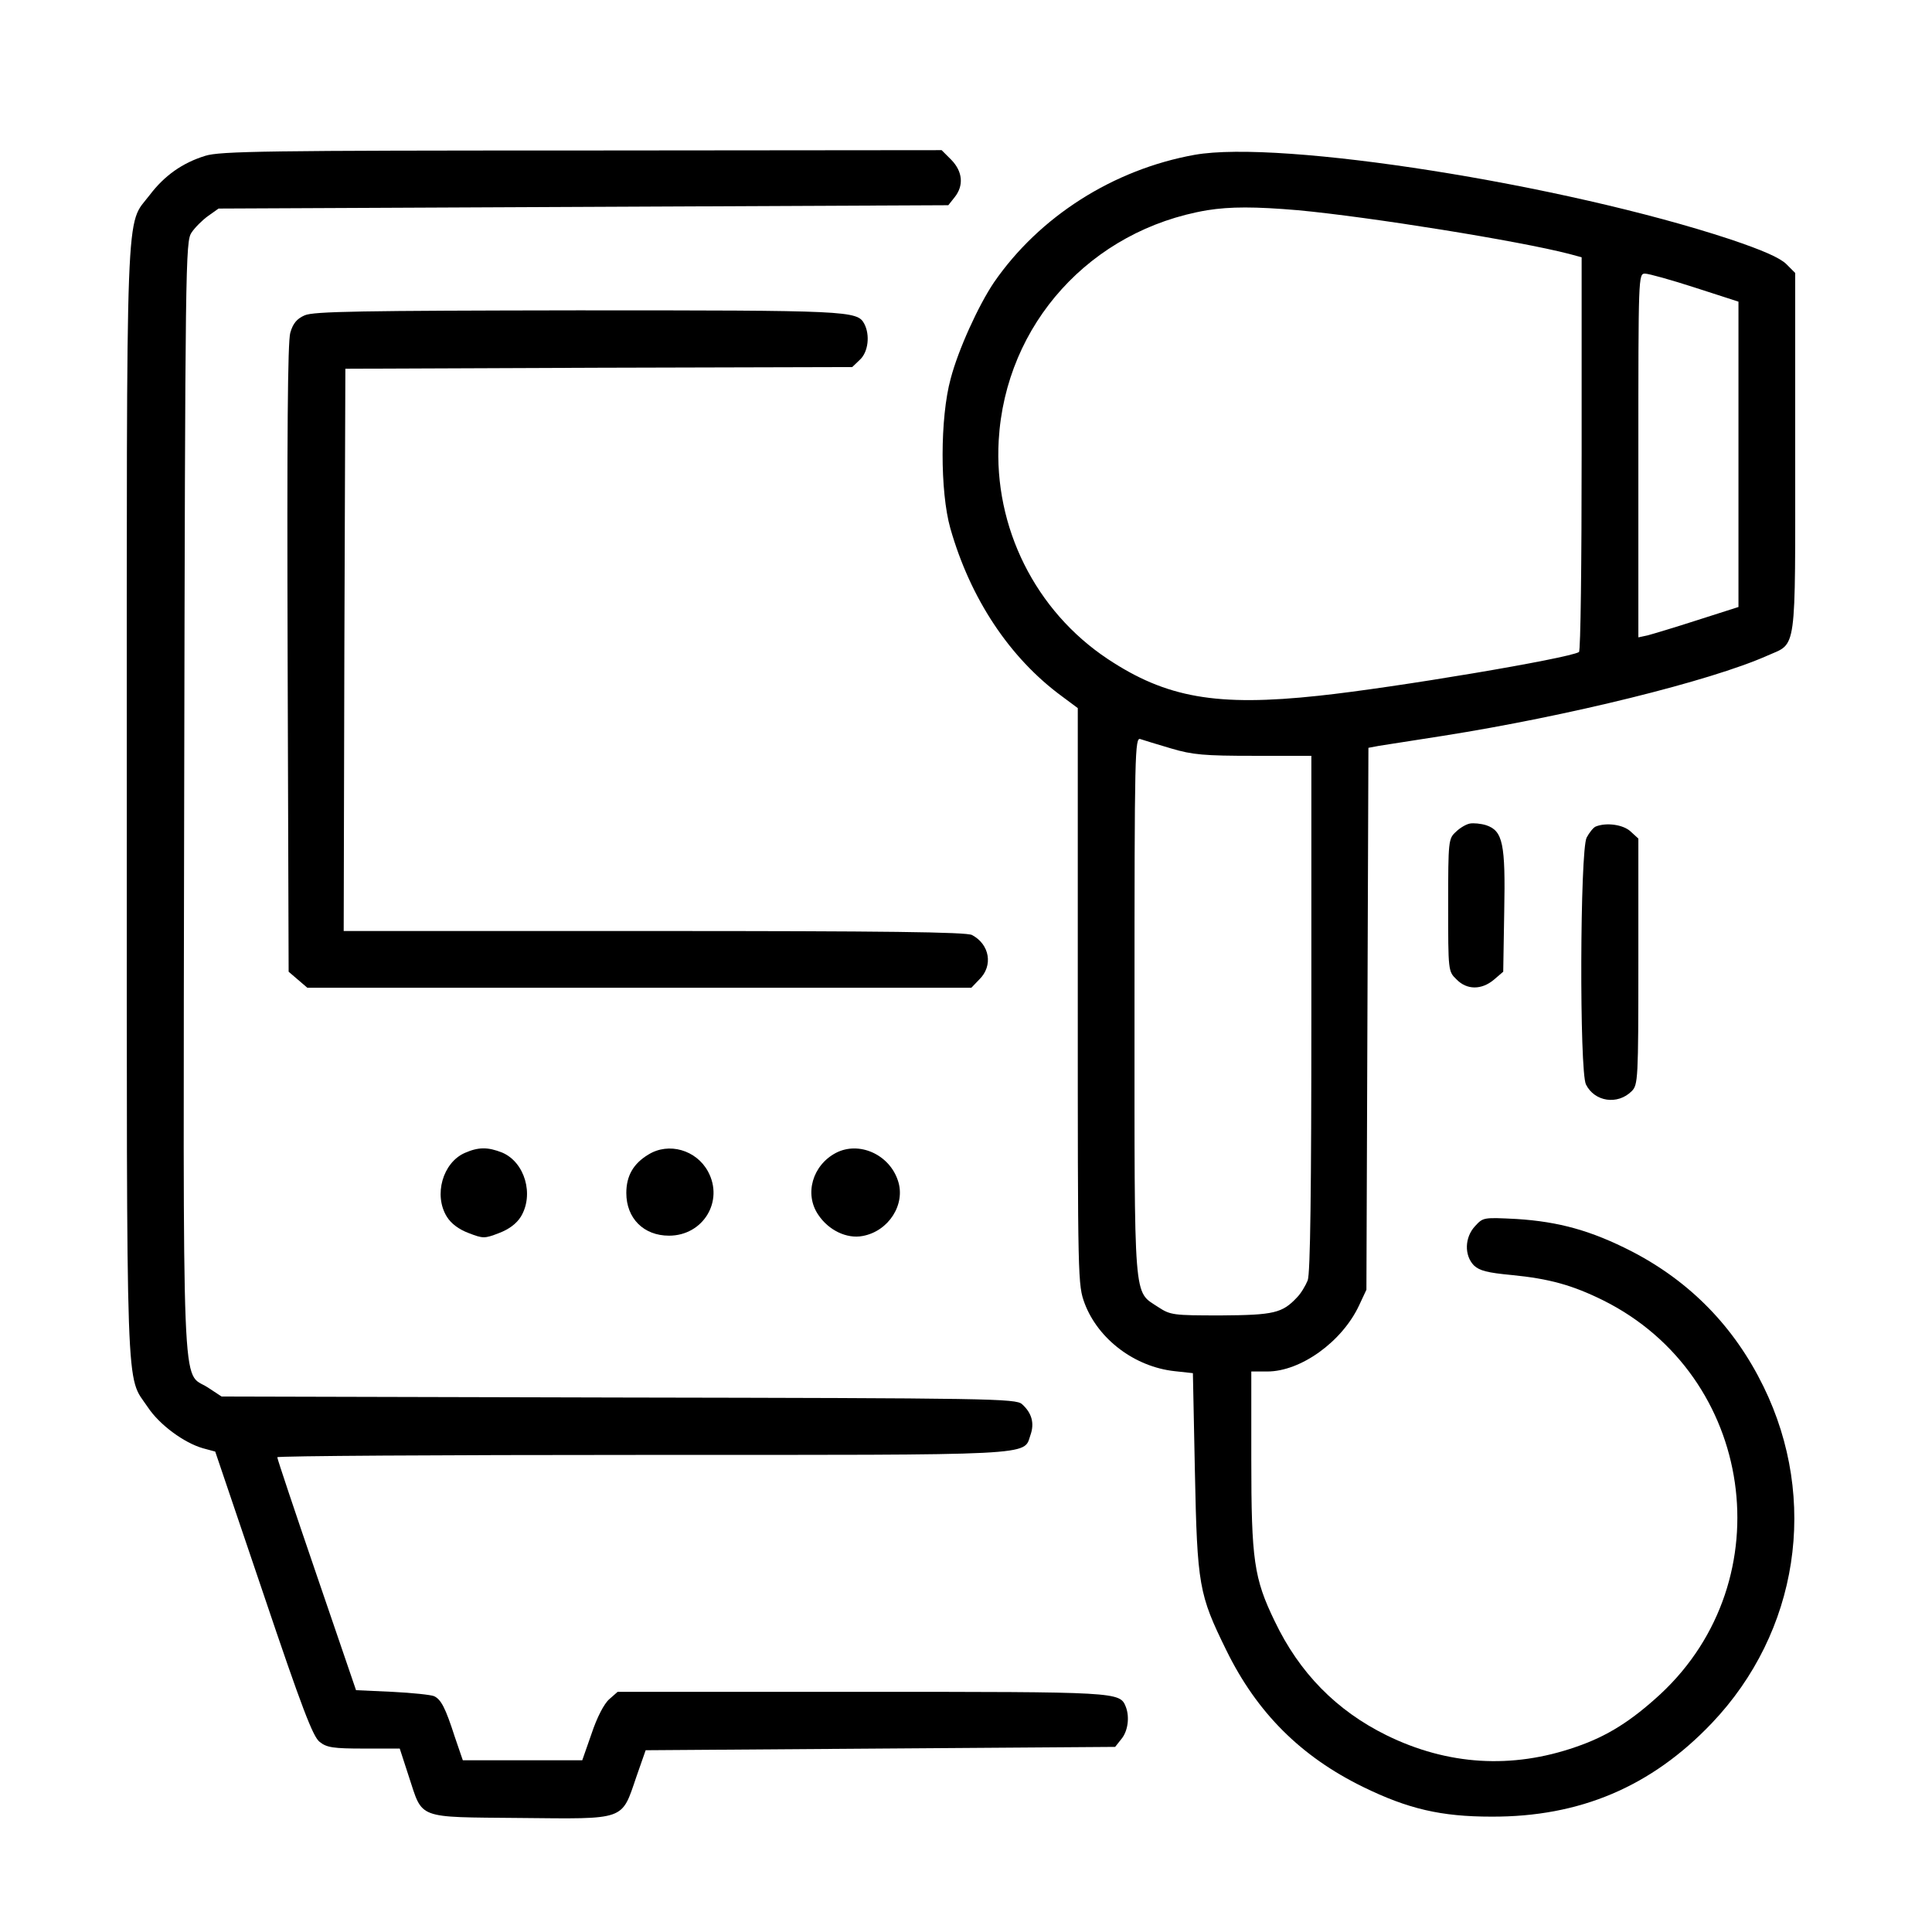
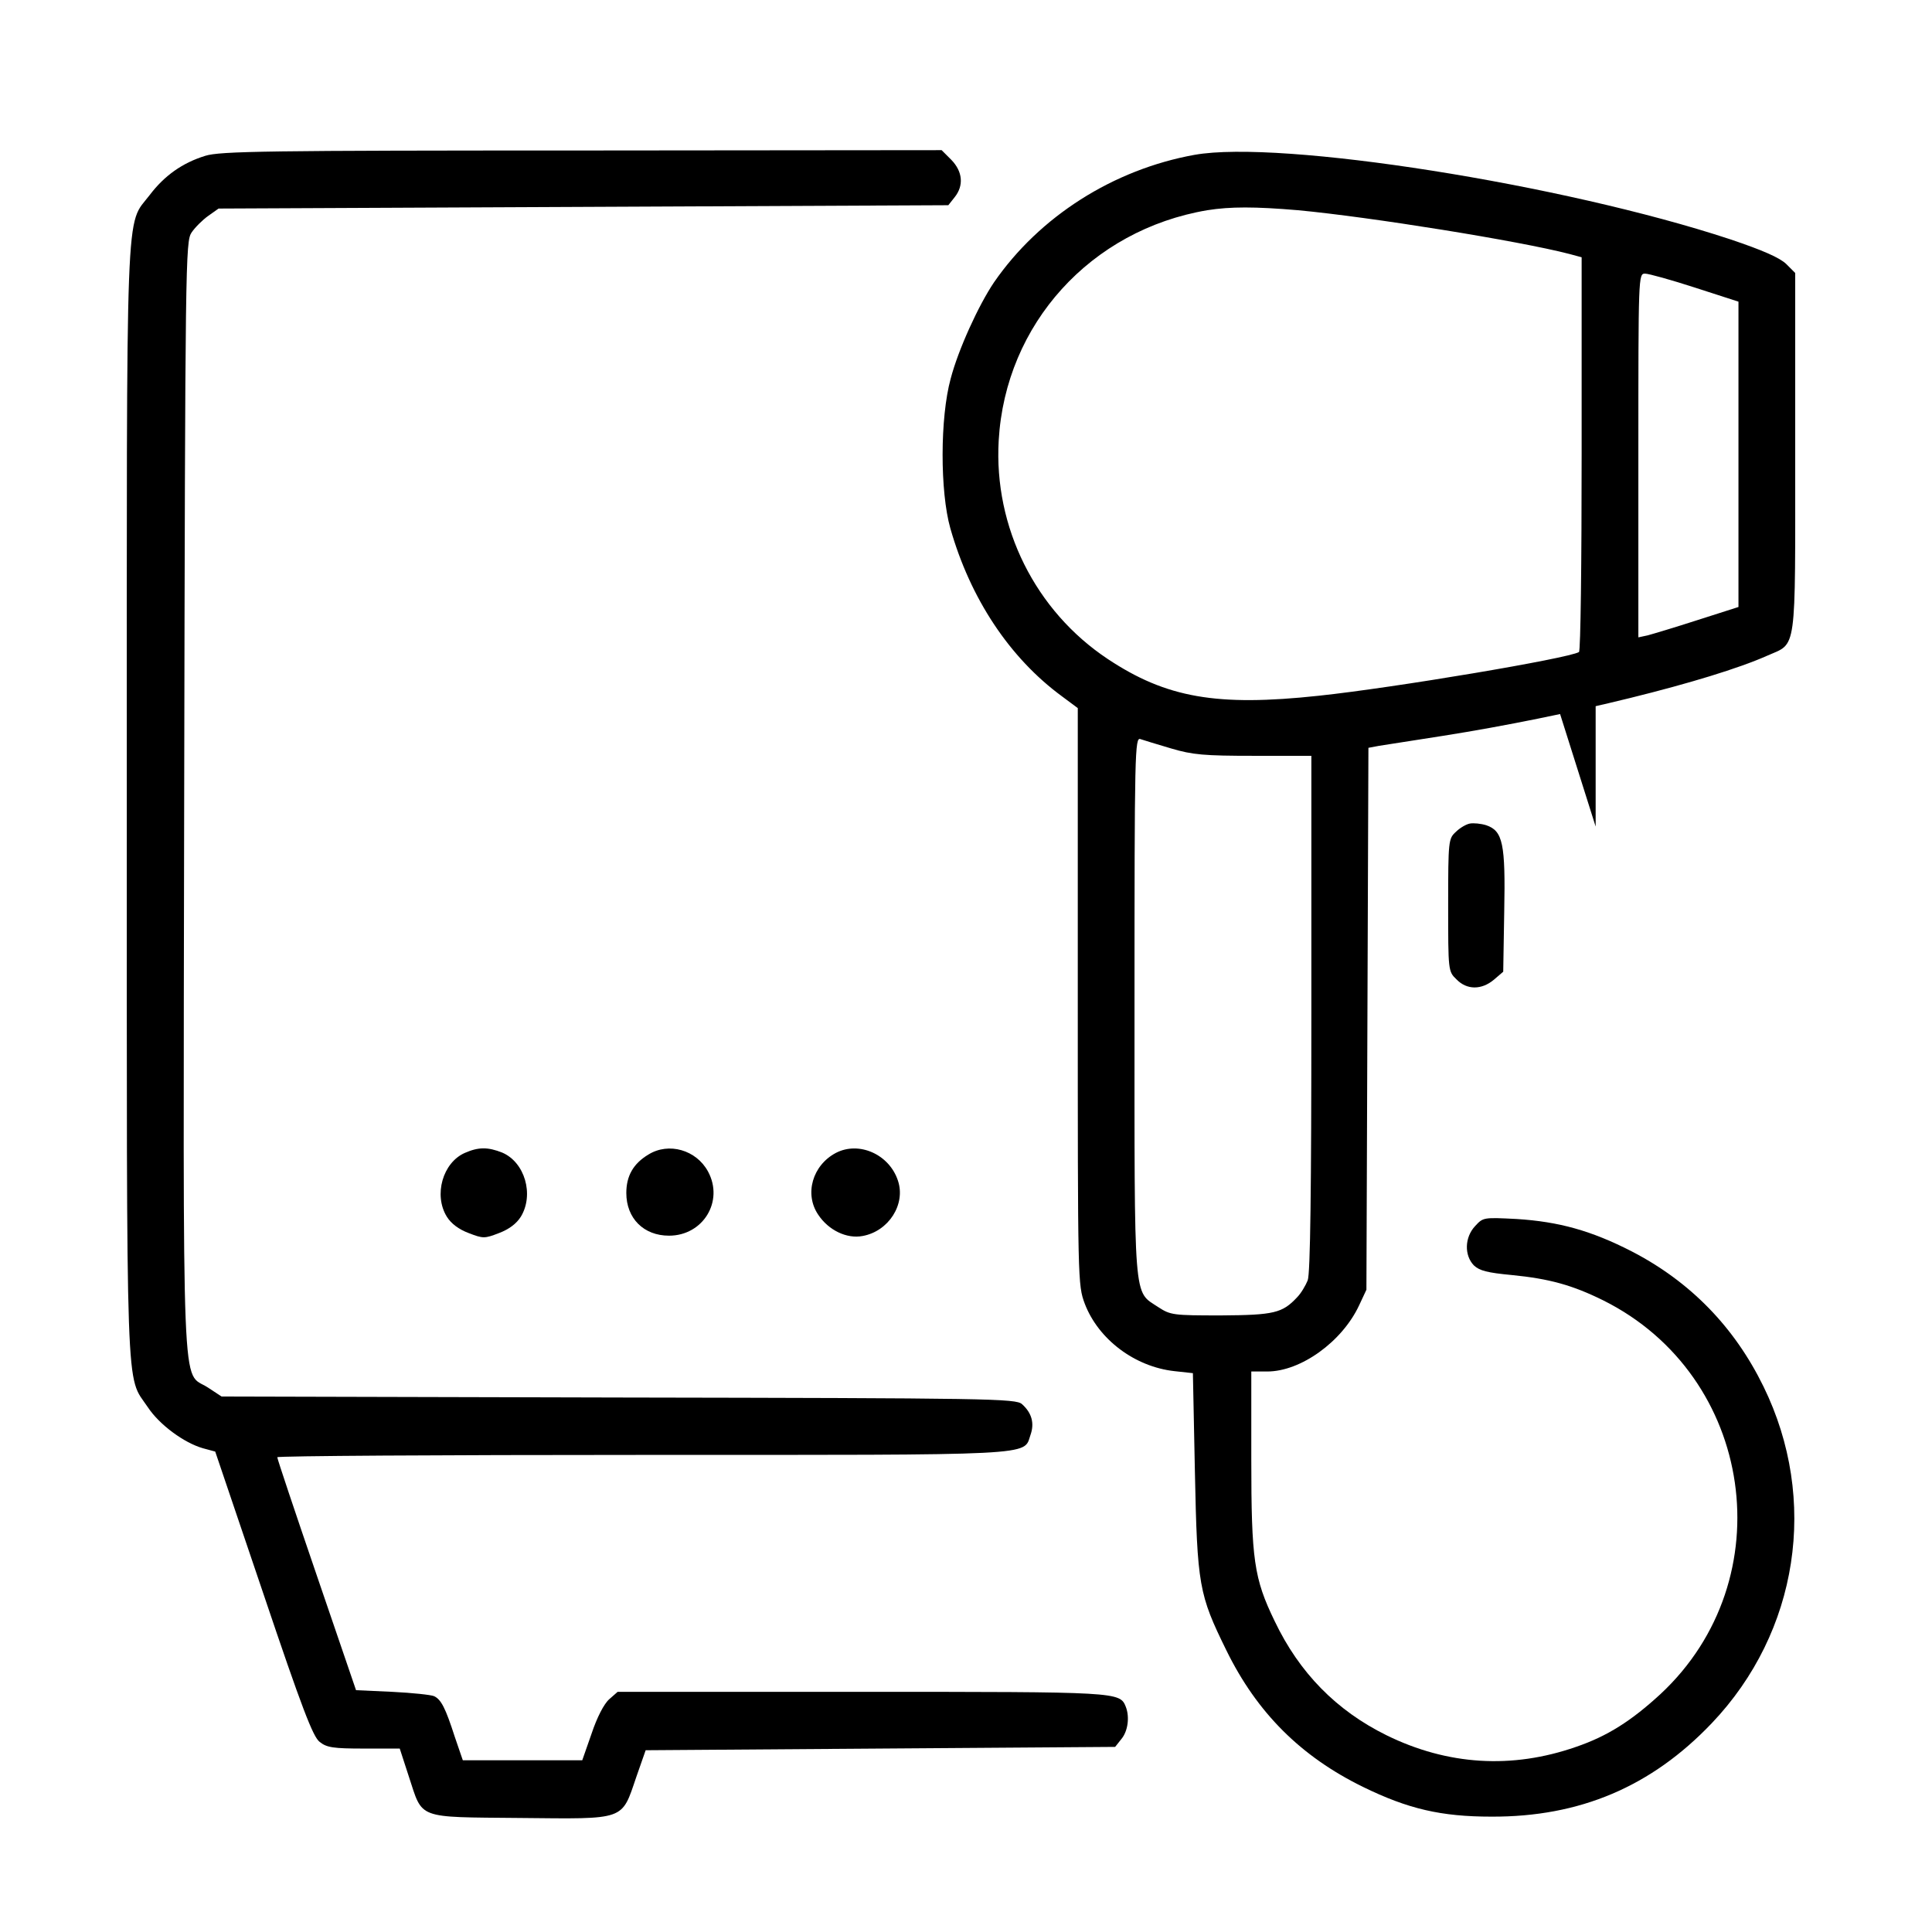
<svg xmlns="http://www.w3.org/2000/svg" version="1.0" width="579pt" height="573pt" viewBox="0 0 579 573" preserveAspectRatio="xMidYMid meet">
  <g transform="translate(0,573) scale(0.1,-0.1)" fill="#000000" stroke="none">
    <path d="M615 5263 c-68 -21 -122 -59 -166 -117 -74 -97 -69 27 -69 -1822 0 -1831 -4 -1711 63 -1811 35 -53 109 -107 165 -123 l37 -10 144 -425 c116 -344 149 -430 169 -445 21 -17 41 -20 133 -20 l107 0 27 -83 c43 -130 20 -122 334 -125 318 -3 303 -9 348 123 l28 80 703 5 704 5 19 24 c19 23 25 65 13 96 -18 45 -20 45 -793 45 l-730 0 -25 -22 c-16 -14 -37 -55 -53 -103 l-28 -80 -179 0 -179 0 -24 70 c-28 87 -41 112 -62 122 -9 4 -65 10 -125 13 l-109 5 -118 345 c-65 190 -118 348 -118 353 -1 4 490 7 1089 7 1198 0 1147 -3 1168 59 13 36 4 67 -25 93 -18 17 -96 18 -1209 20 l-1190 3 -41 27 c-80 52 -74 -92 -71 1773 3 1606 4 1661 22 1688 10 15 33 38 50 50 l31 22 1093 5 1094 5 19 24 c28 35 24 77 -10 112 l-29 29 -1079 -1 c-939 0 -1084 -2 -1128 -16z" />
    <path d="M3580 5266 c-244 -44 -465 -185 -601 -382 -46 -68 -107 -201 -130 -289 -32 -117 -32 -338 -1 -448 60 -211 178 -389 335 -504 l47 -35 0 -863 c0 -859 0 -865 21 -922 41 -107 150 -189 269 -202 l55 -6 6 -295 c7 -342 12 -368 94 -535 92 -188 224 -319 410 -410 135 -66 234 -89 385 -89 265 -1 479 90 660 280 260 273 321 670 155 1009 -87 178 -219 314 -395 405 -121 62 -218 89 -345 97 -99 5 -100 5 -124 -21 -32 -34 -33 -88 -4 -118 17 -16 40 -22 114 -29 112 -11 181 -30 274 -76 453 -226 541 -836 171 -1180 -87 -80 -159 -126 -253 -158 -192 -67 -385 -55 -568 35 -150 74 -261 187 -335 342 -62 128 -70 183 -70 486 l0 262 48 0 c100 0 224 89 275 198 l22 47 3 812 3 812 32 6 c18 3 104 16 192 30 374 59 800 164 971 240 90 40 84 -2 84 608 l0 539 -27 27 c-20 19 -70 41 -168 74 -500 165 -1348 299 -1605 253z m310 -166 c215 -20 663 -92 813 -131 l37 -10 0 -589 c0 -324 -3 -591 -8 -594 -31 -19 -553 -107 -780 -131 -306 -33 -457 -6 -632 110 -217 144 -342 395 -327 655 20 349 276 631 625 690 69 11 143 11 272 0z m1190 -232 l130 -42 0 -458 0 -457 -122 -39 c-68 -22 -135 -42 -150 -46 l-28 -6 0 545 c0 539 0 545 20 545 11 0 79 -19 150 -42z m-1570 -1381 c64 -19 99 -22 248 -22 l172 0 0 -772 c0 -522 -3 -781 -11 -800 -6 -15 -20 -39 -32 -51 -44 -47 -69 -53 -228 -54 -144 0 -151 1 -188 25 -75 50 -71 0 -71 902 0 765 1 807 18 800 9 -3 51 -16 92 -28z" />
-     <path d="M913 4785 c-23 -10 -35 -24 -43 -52 -8 -27 -10 -309 -8 -976 l3 -939 28 -24 28 -24 995 0 995 0 24 25 c42 41 31 105 -22 133 -16 9 -264 12 -952 12 l-931 0 2 843 3 842 759 3 760 2 23 22 c25 23 31 74 13 108 -21 39 -47 40 -859 40 -647 -1 -792 -3 -818 -15z" />
    <path d="M4405 3262 c-11 -2 -30 -13 -42 -25 -22 -20 -23 -26 -23 -219 0 -198 0 -199 25 -223 31 -32 75 -32 112 -1 l28 24 3 180 c4 204 -4 242 -54 259 -16 5 -38 7 -49 5z" />
-     <path d="M4782 3253 c-7 -3 -19 -18 -27 -33 -20 -39 -22 -701 -2 -740 26 -52 95 -62 137 -20 19 19 20 35 20 388 l0 369 -23 21 c-22 21 -73 28 -105 15z" />
+     <path d="M4782 3253 l0 369 -23 21 c-22 21 -73 28 -105 15z" />
    <path d="M1393 2275 c-66 -29 -94 -126 -54 -191 13 -21 36 -38 65 -49 44 -17 48 -17 92 0 29 11 52 28 65 49 40 66 12 163 -56 192 -43 17 -71 17 -112 -1z" />
    <path d="M1943 2270 c-45 -27 -66 -64 -66 -115 0 -76 52 -128 128 -128 102 0 165 103 117 192 -35 65 -118 89 -179 51z" />
    <path d="M2505 2275 c-70 -37 -95 -123 -53 -185 31 -47 86 -73 133 -64 78 14 130 95 106 166 -26 79 -117 119 -186 83z" />
  </g>
</svg>